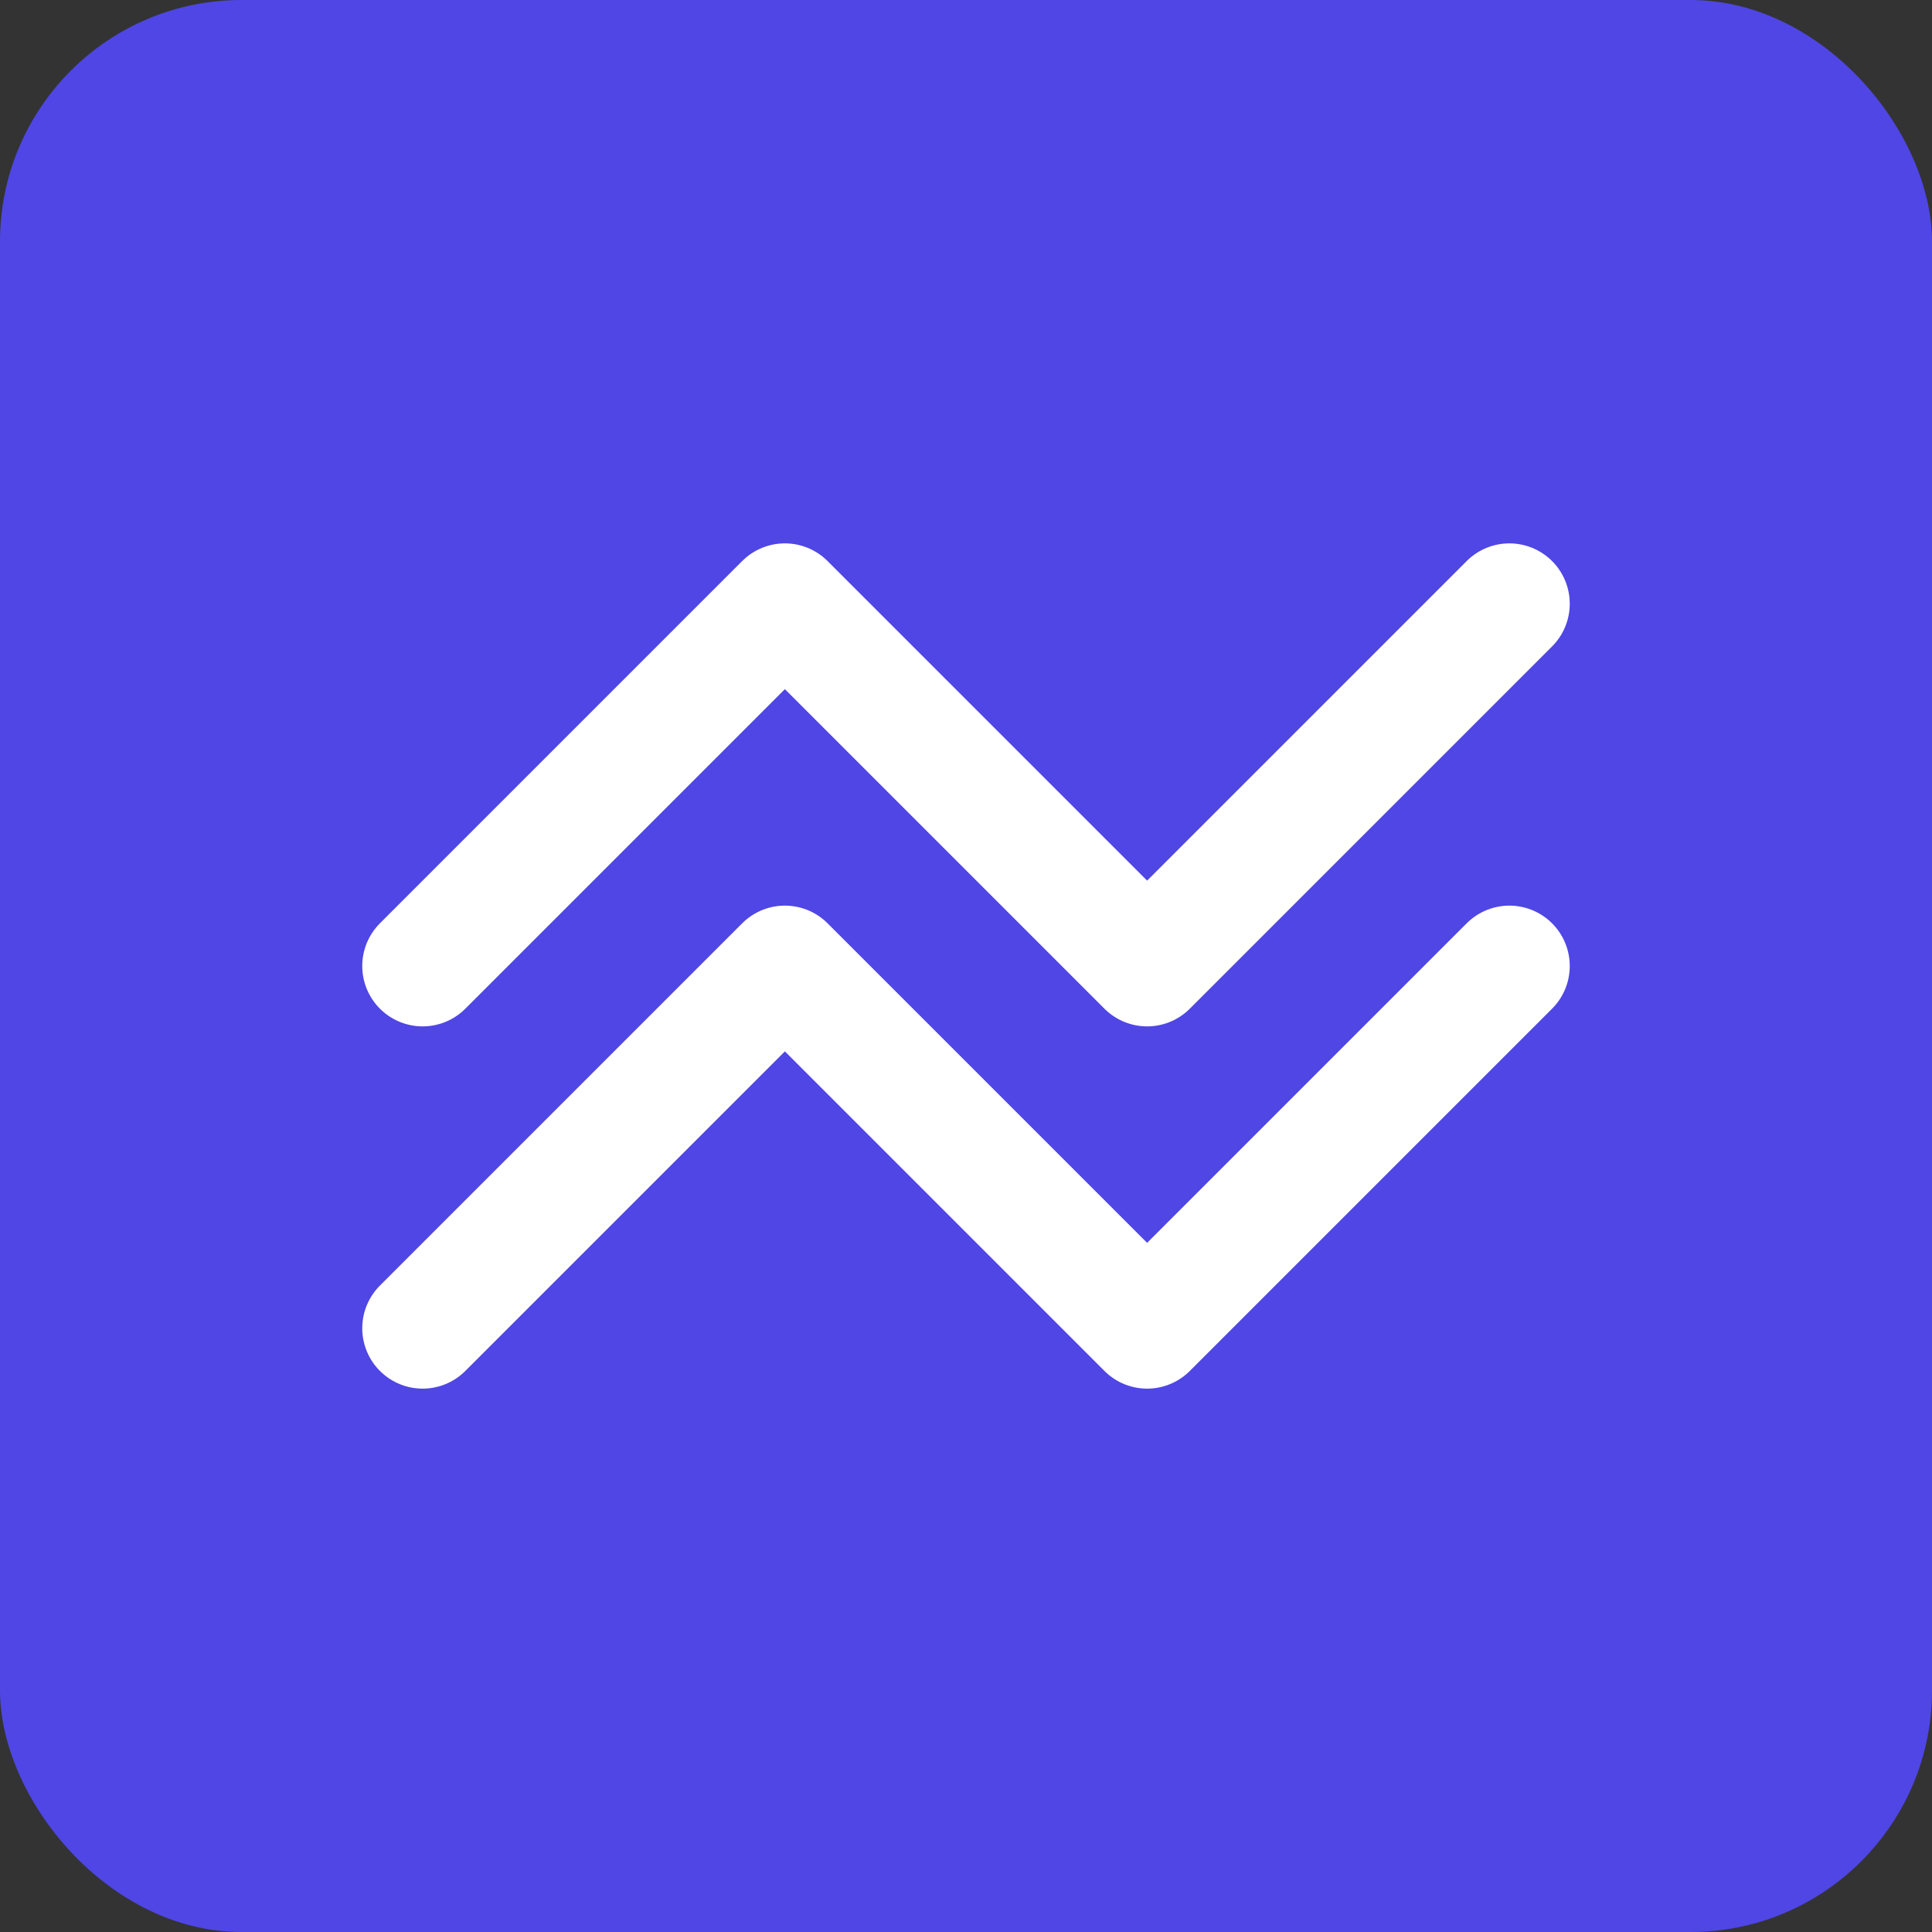
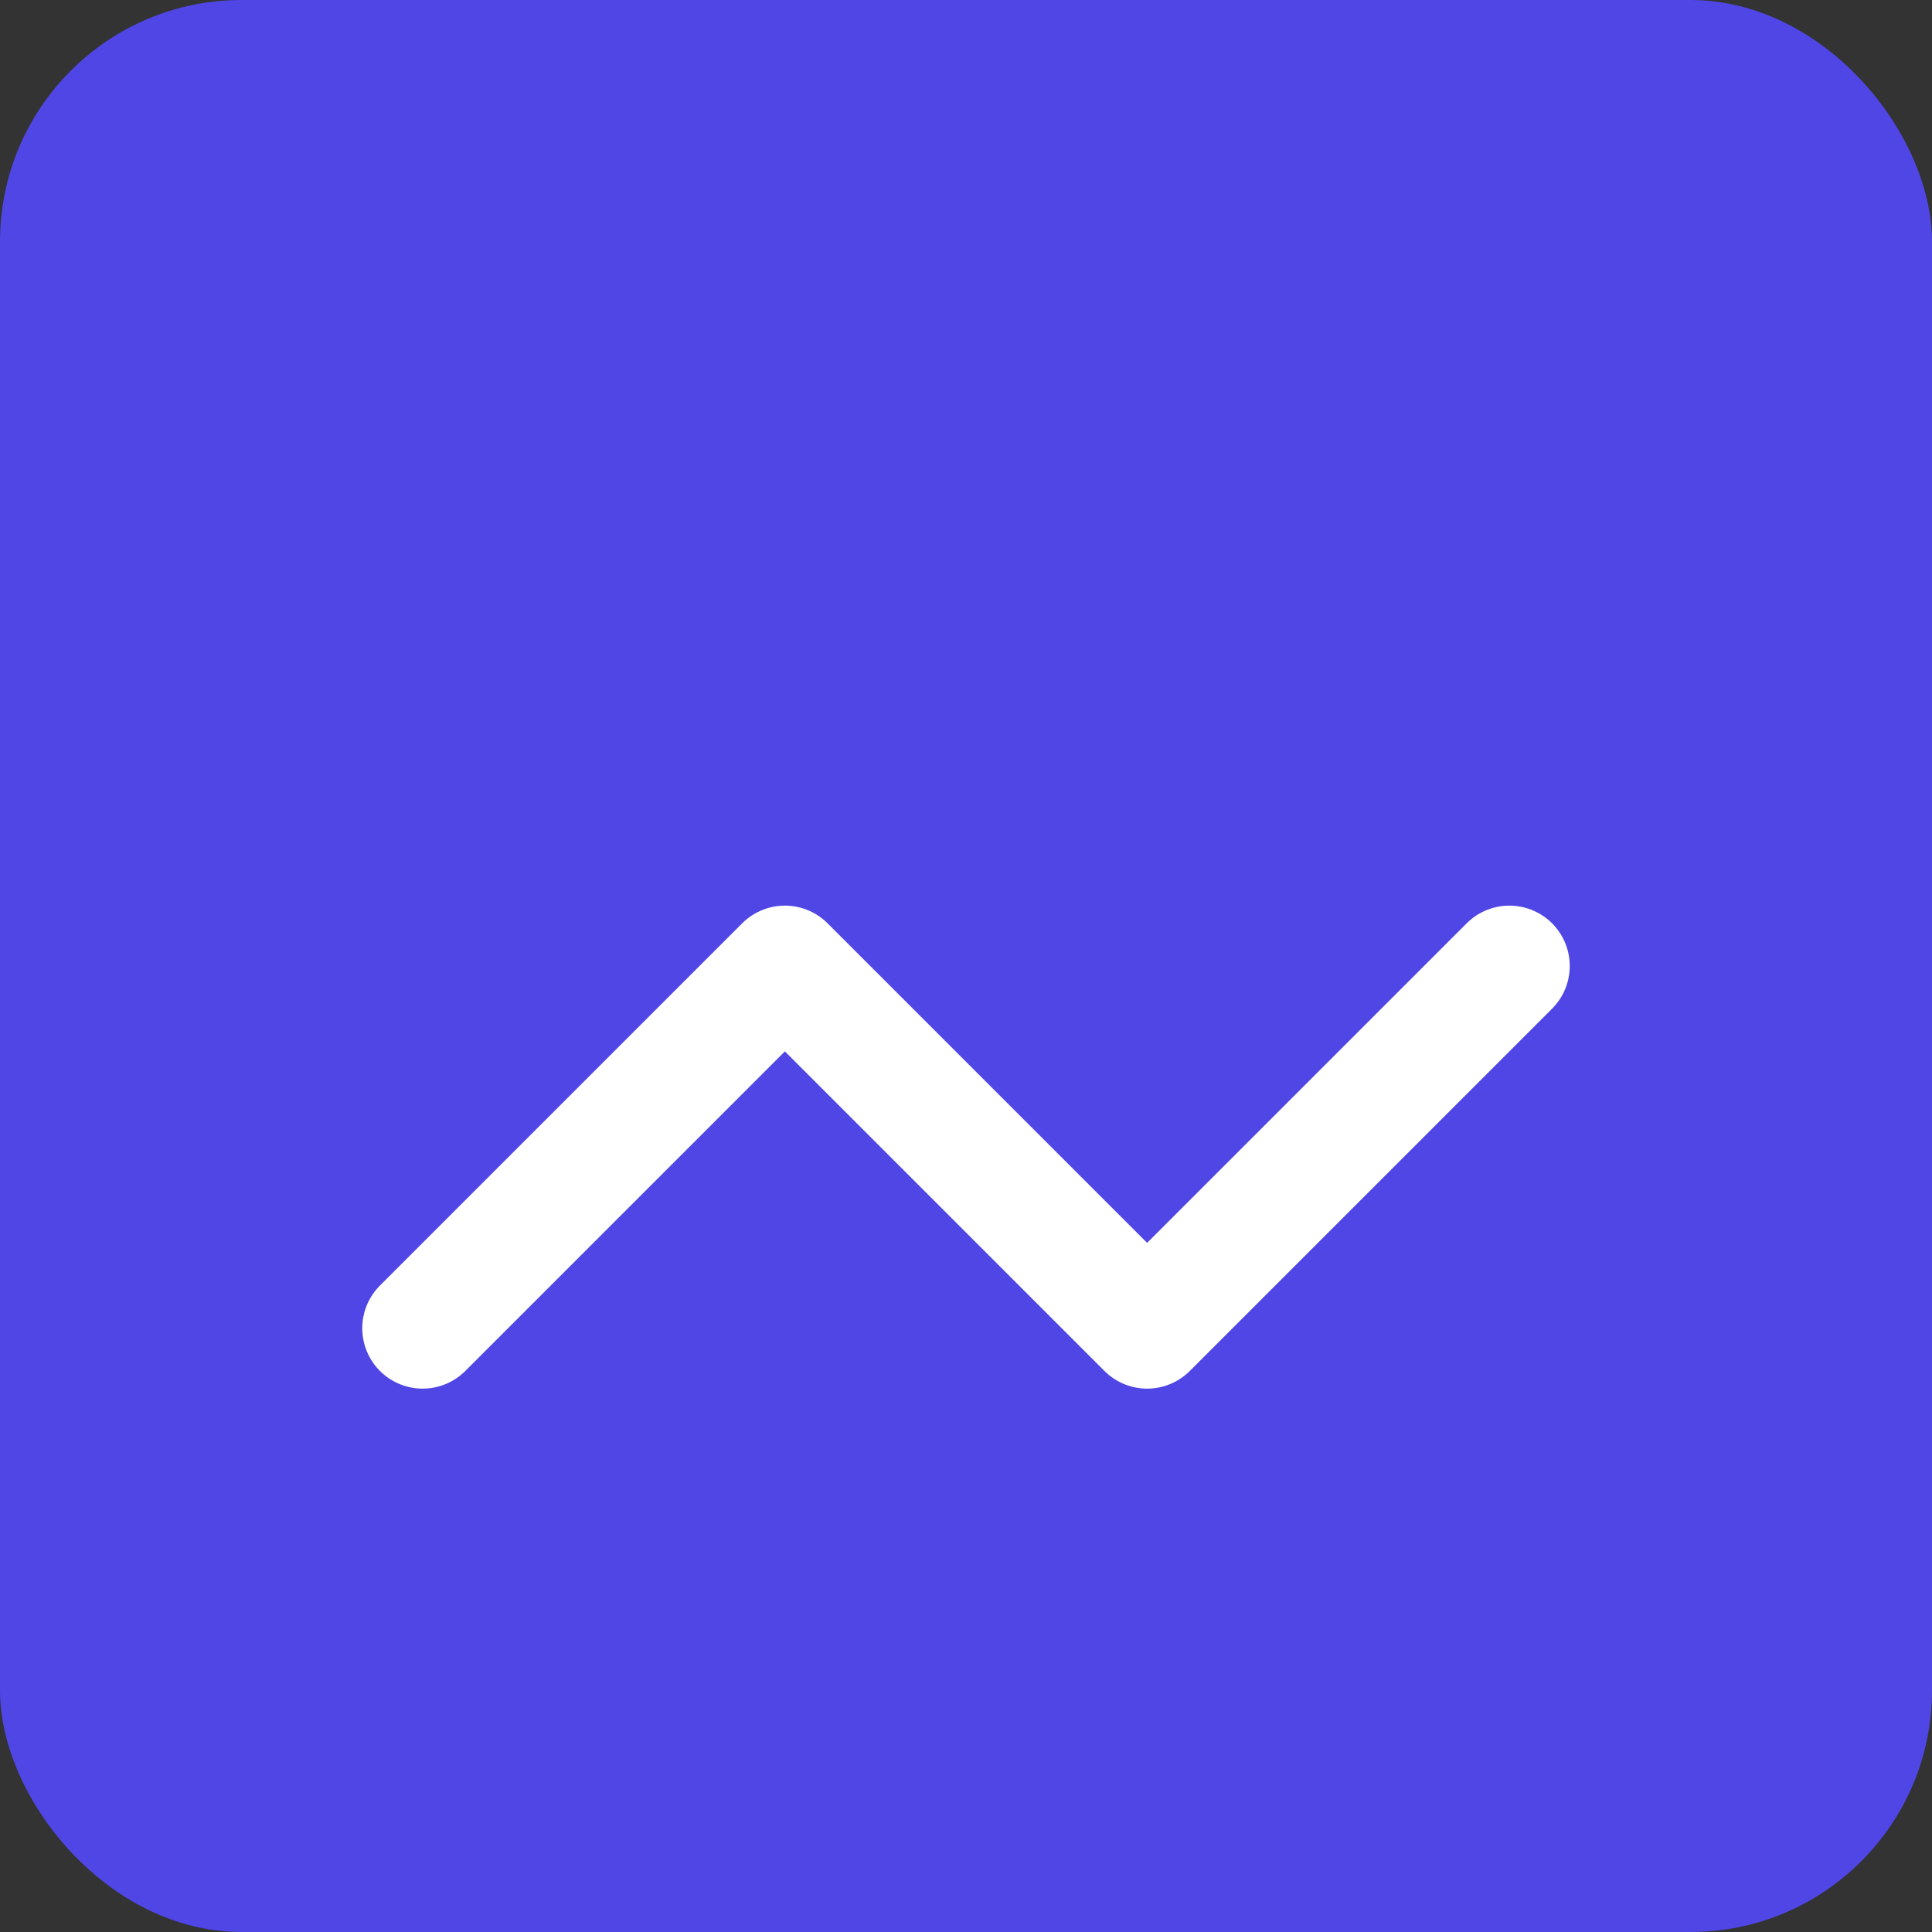
<svg xmlns="http://www.w3.org/2000/svg" width="32" height="32" viewBox="0 0 32 32" fill="none">
  <rect x="0" y="0" width="32" height="32" fill="#333333" stroke="none" />
  <rect width="32" height="32" rx="4" fill="#4F46E5" />
-   <path d="M7 16L13 10L19 16L25 10" stroke="white" stroke-width="2" stroke-linecap="round" stroke-linejoin="round" />
  <path d="M7 22L13 16L19 22L25 16" stroke="white" stroke-width="2" stroke-linecap="round" stroke-linejoin="round" />
</svg>